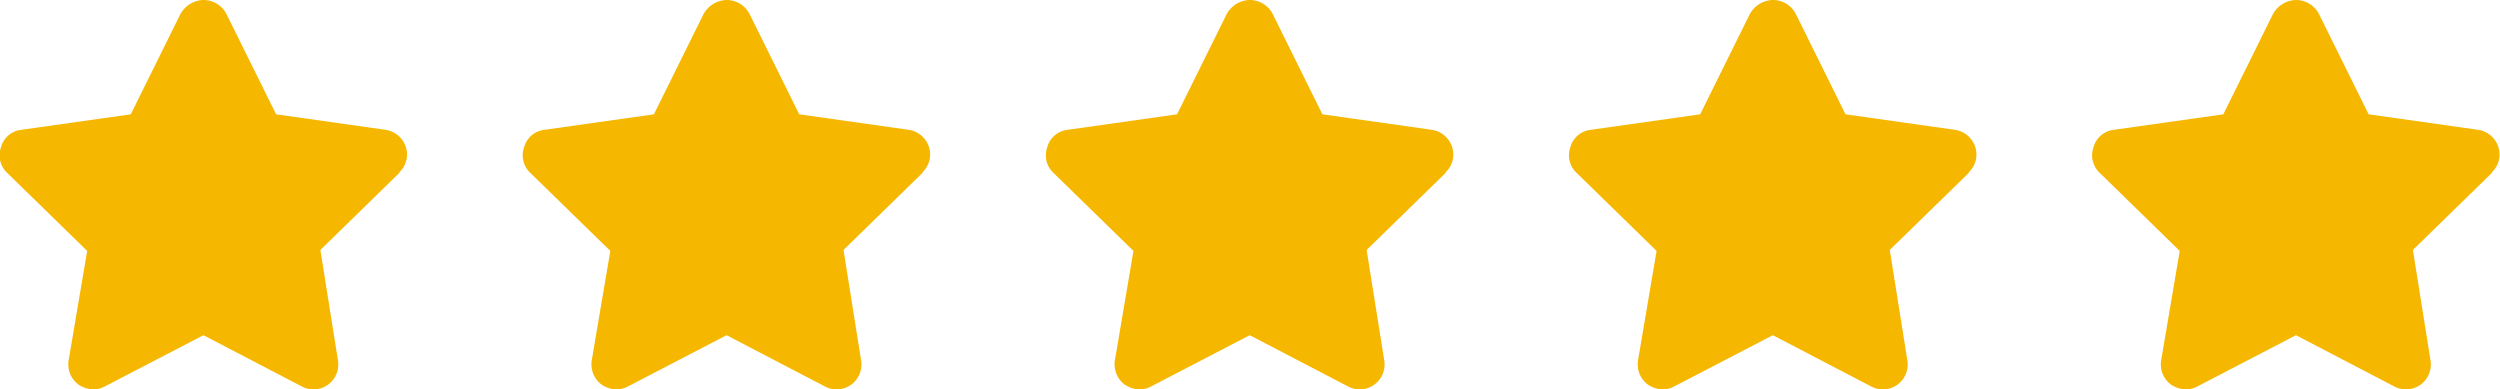
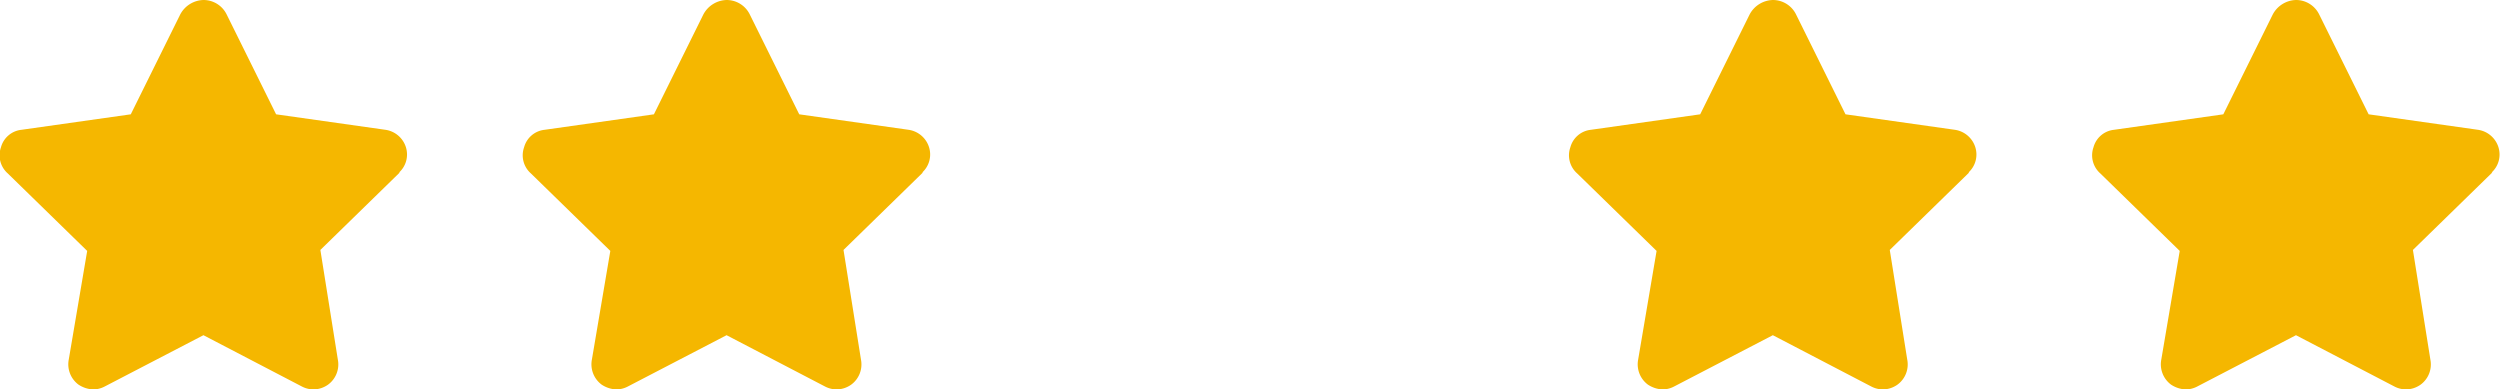
<svg xmlns="http://www.w3.org/2000/svg" viewBox="0 0 258.06 40.2">
  <defs>
    <style>.cls-1{fill:#f5b700;}</style>
  </defs>
  <title>icon-5-star</title>
  <g id="Capa_2" data-name="Capa 2">
    <g id="Capa_1-2" data-name="Capa 1">
      <g id="Capa_2-2" data-name="Capa 2">
        <g id="Capa_1-2-2" data-name="Capa 1-2">
          <path class="cls-1" d="M41.27,17.8l-8.2,8,1.8,11.3a2.59,2.59,0,0,1-1,2.6,2.69,2.69,0,0,1-1.5.5,2.66,2.66,0,0,1-1.2-.3L21,34.6l-10.2,5.3a2.63,2.63,0,0,1-1.2.3,3,3,0,0,1-1.5-.5,2.61,2.61,0,0,1-1-2.6L9,25.9l-8.2-8a2.49,2.49,0,0,1-.7-2.7,2.46,2.46,0,0,1,2.1-1.8l11.3-1.6,5.1-10.3A2.8,2.8,0,0,1,21,0a2.66,2.66,0,0,1,2.4,1.5l5.1,10.3,11.3,1.6a2.6,2.6,0,0,1,2.1,1.8,2.51,2.51,0,0,1-.7,2.6Z" />
        </g>
      </g>
      <g id="Capa_2-3" data-name="Capa 2">
        <g id="Capa_1-2-3" data-name="Capa 1-2">
          <path class="cls-1" d="M95.27,17.8l-8.2,8,1.8,11.3a2.59,2.59,0,0,1-1,2.6,2.69,2.69,0,0,1-1.5.5,2.66,2.66,0,0,1-1.2-.3L75,34.6l-10.2,5.3a2.63,2.63,0,0,1-1.2.3,3,3,0,0,1-1.5-.5,2.61,2.61,0,0,1-1-2.6L63,25.9l-8.2-8a2.49,2.49,0,0,1-.7-2.7,2.46,2.46,0,0,1,2.1-1.8l11.3-1.6,5.1-10.3A2.8,2.8,0,0,1,75,0a2.66,2.66,0,0,1,2.4,1.5l5.1,10.3,11.3,1.6a2.6,2.6,0,0,1,2.1,1.8,2.51,2.51,0,0,1-.7,2.6Z" />
        </g>
      </g>
      <g id="Capa_2-4" data-name="Capa 2">
        <g id="Capa_1-2-4" data-name="Capa 1-2">
-           <path class="cls-1" d="M149.27,17.8l-8.2,8,1.8,11.3a2.59,2.59,0,0,1-1,2.6,2.69,2.69,0,0,1-1.5.5,2.66,2.66,0,0,1-1.2-.3L129,34.6l-10.2,5.3a2.63,2.63,0,0,1-1.2.3,3,3,0,0,1-1.5-.5,2.61,2.61,0,0,1-1-2.6L117,25.9l-8.2-8a2.49,2.49,0,0,1-.7-2.7,2.46,2.46,0,0,1,2.1-1.8l11.3-1.6,5.1-10.3A2.8,2.8,0,0,1,129,0a2.66,2.66,0,0,1,2.4,1.5l5.1,10.3,11.3,1.6a2.6,2.6,0,0,1,2.1,1.8,2.51,2.51,0,0,1-.7,2.6Z" />
-         </g>
+           </g>
      </g>
      <g id="Capa_2-5" data-name="Capa 2">
        <g id="Capa_1-2-5" data-name="Capa 1-2">
          <path class="cls-1" d="M203.27,17.8l-8.2,8,1.8,11.3a2.59,2.59,0,0,1-1,2.6,2.69,2.69,0,0,1-1.5.5,2.66,2.66,0,0,1-1.2-.3L183,34.6l-10.2,5.3a2.63,2.63,0,0,1-1.2.3,3,3,0,0,1-1.5-.5,2.61,2.61,0,0,1-1-2.6L171,25.9l-8.2-8a2.49,2.49,0,0,1-.7-2.7,2.46,2.46,0,0,1,2.1-1.8l11.3-1.6,5.1-10.3A2.8,2.8,0,0,1,183,0a2.66,2.66,0,0,1,2.4,1.5l5.1,10.3,11.3,1.6a2.6,2.6,0,0,1,2.1,1.8,2.51,2.51,0,0,1-.7,2.6Z" />
        </g>
      </g>
      <g id="Capa_2-6" data-name="Capa 2">
        <g id="Capa_1-2-6" data-name="Capa 1-2">
          <path class="cls-1" d="M257.27,17.8l-8.2,8,1.8,11.3a2.59,2.59,0,0,1-1,2.6,2.69,2.69,0,0,1-1.5.5,2.66,2.66,0,0,1-1.2-.3L237,34.6l-10.2,5.3a2.63,2.63,0,0,1-1.2.3,3,3,0,0,1-1.5-.5,2.61,2.61,0,0,1-1-2.6L225,25.9l-8.2-8a2.49,2.49,0,0,1-.7-2.7,2.46,2.46,0,0,1,2.1-1.8l11.3-1.6,5.1-10.3A2.8,2.8,0,0,1,237,0a2.66,2.66,0,0,1,2.4,1.5l5.1,10.3,11.3,1.6a2.6,2.6,0,0,1,2.1,1.8,2.51,2.51,0,0,1-.7,2.6Z" />
        </g>
      </g>
    </g>
  </g>
</svg>